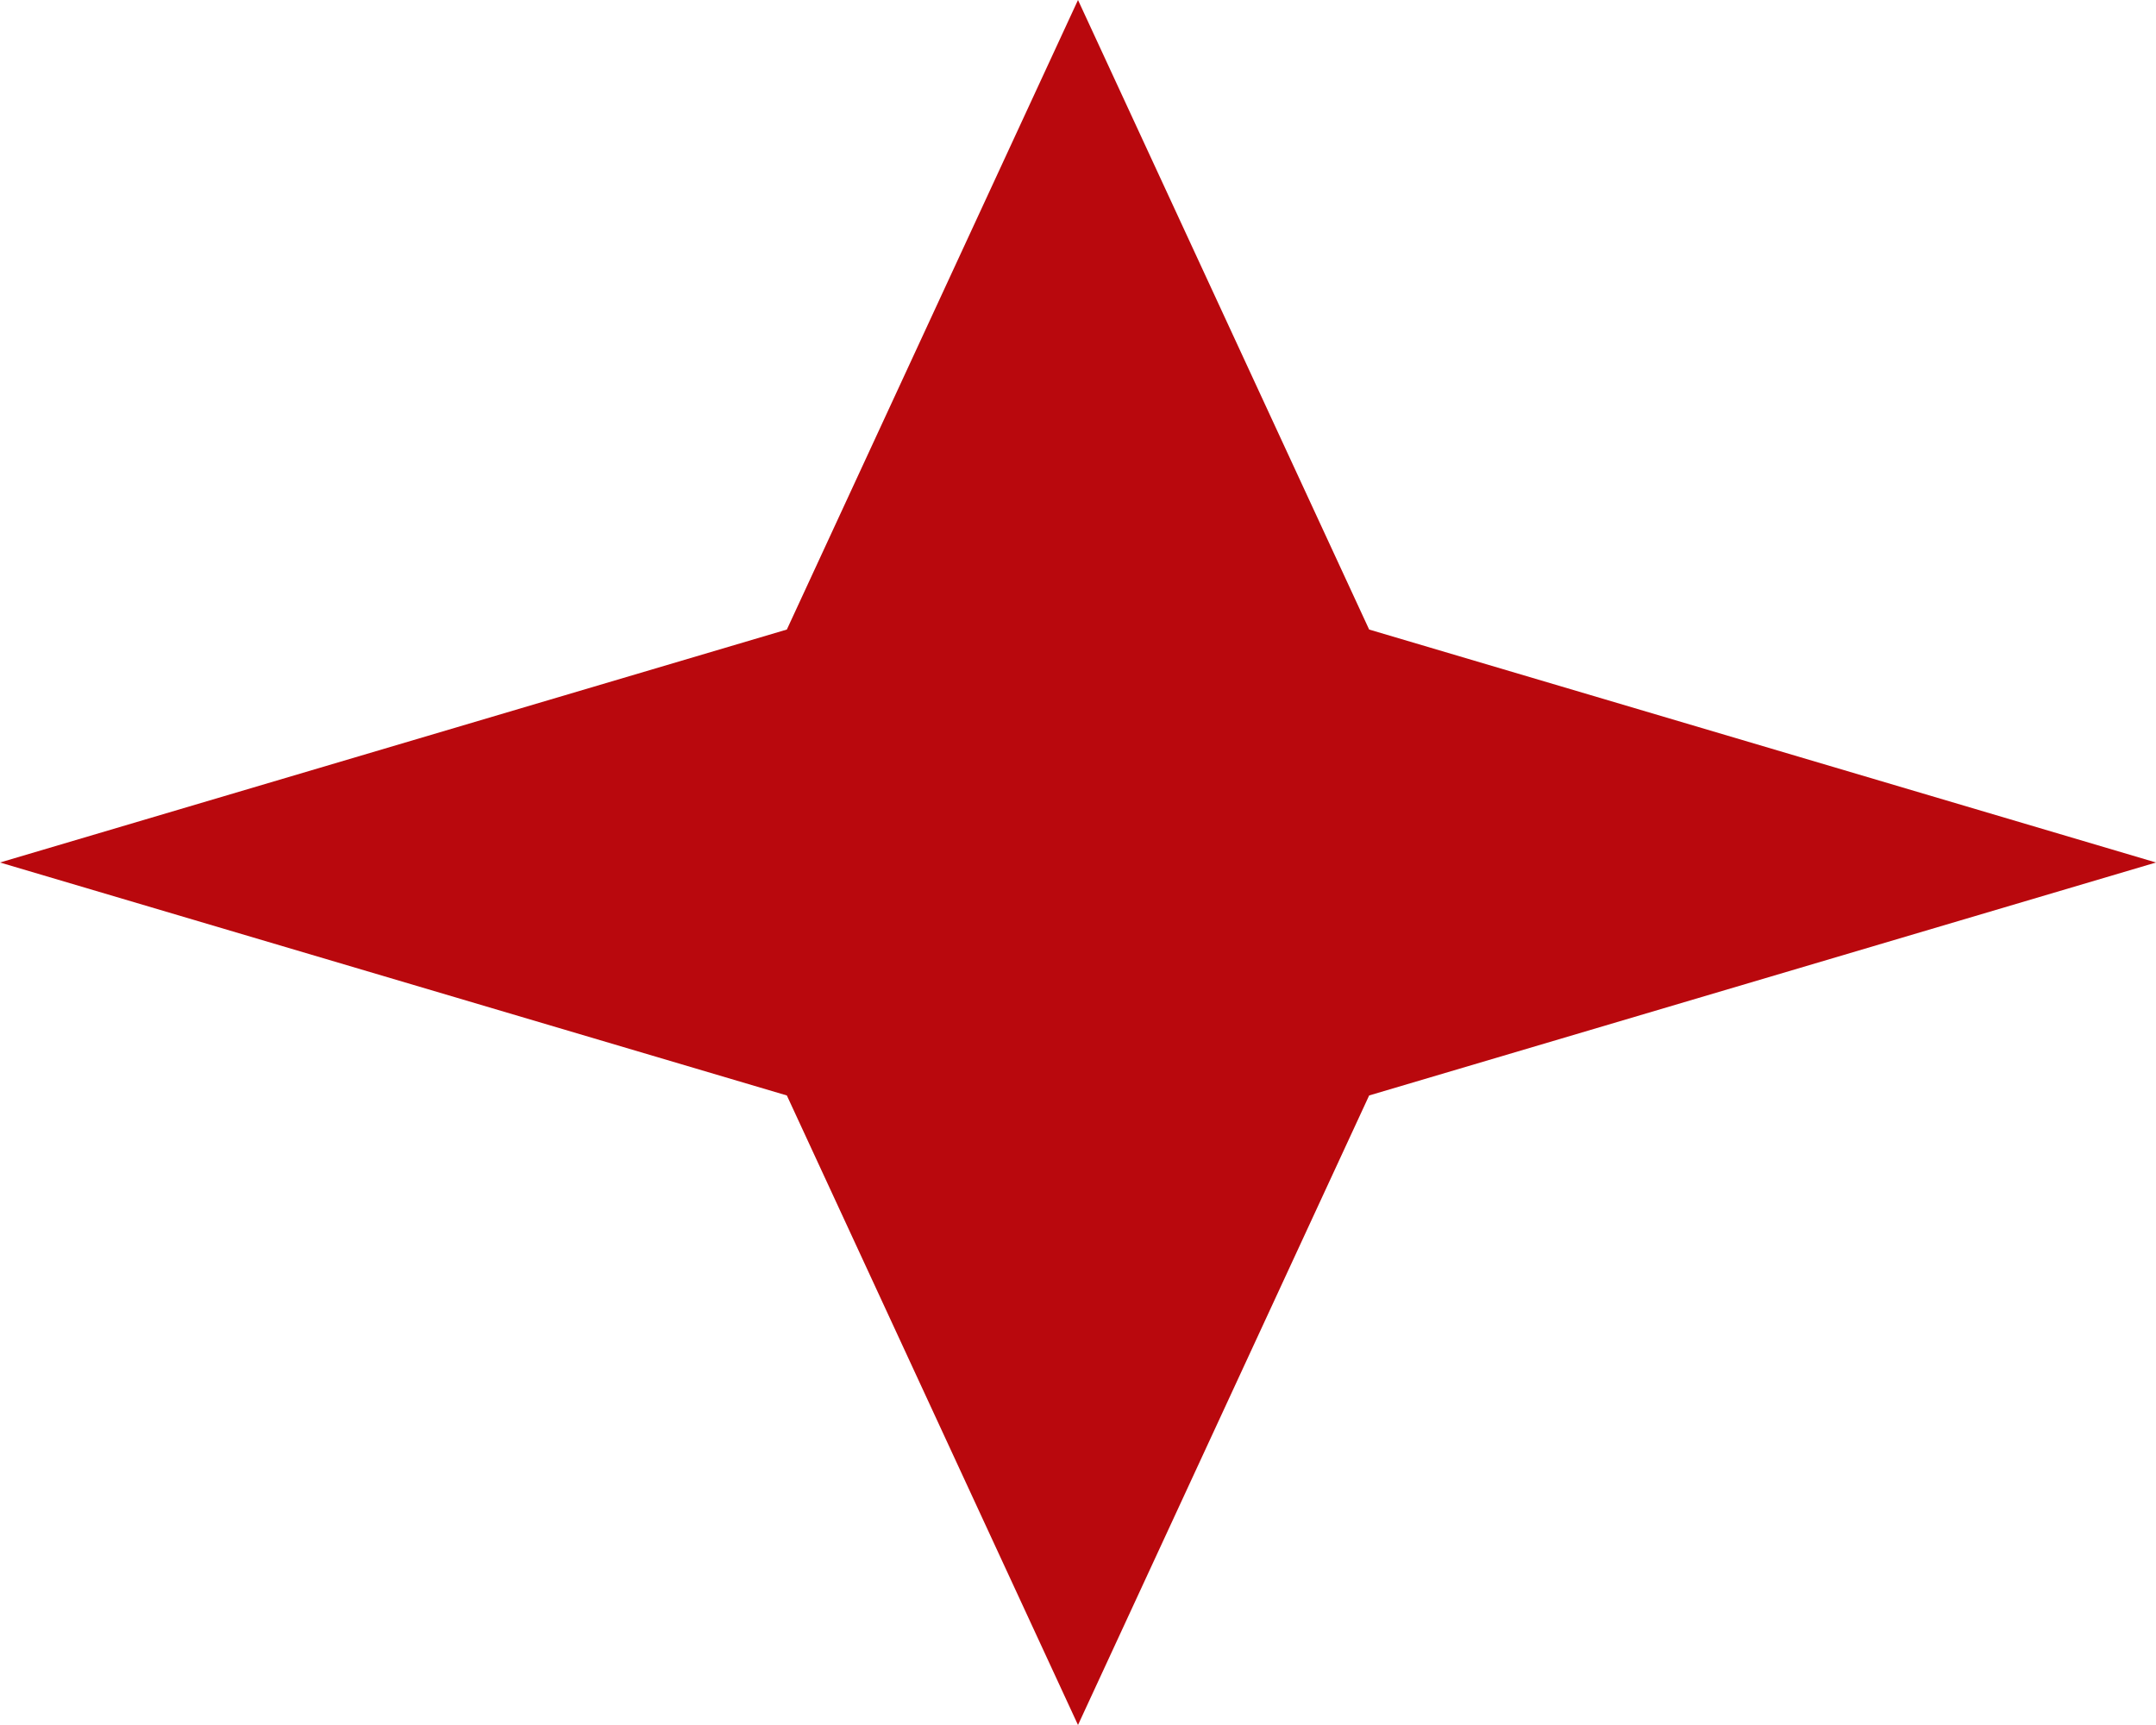
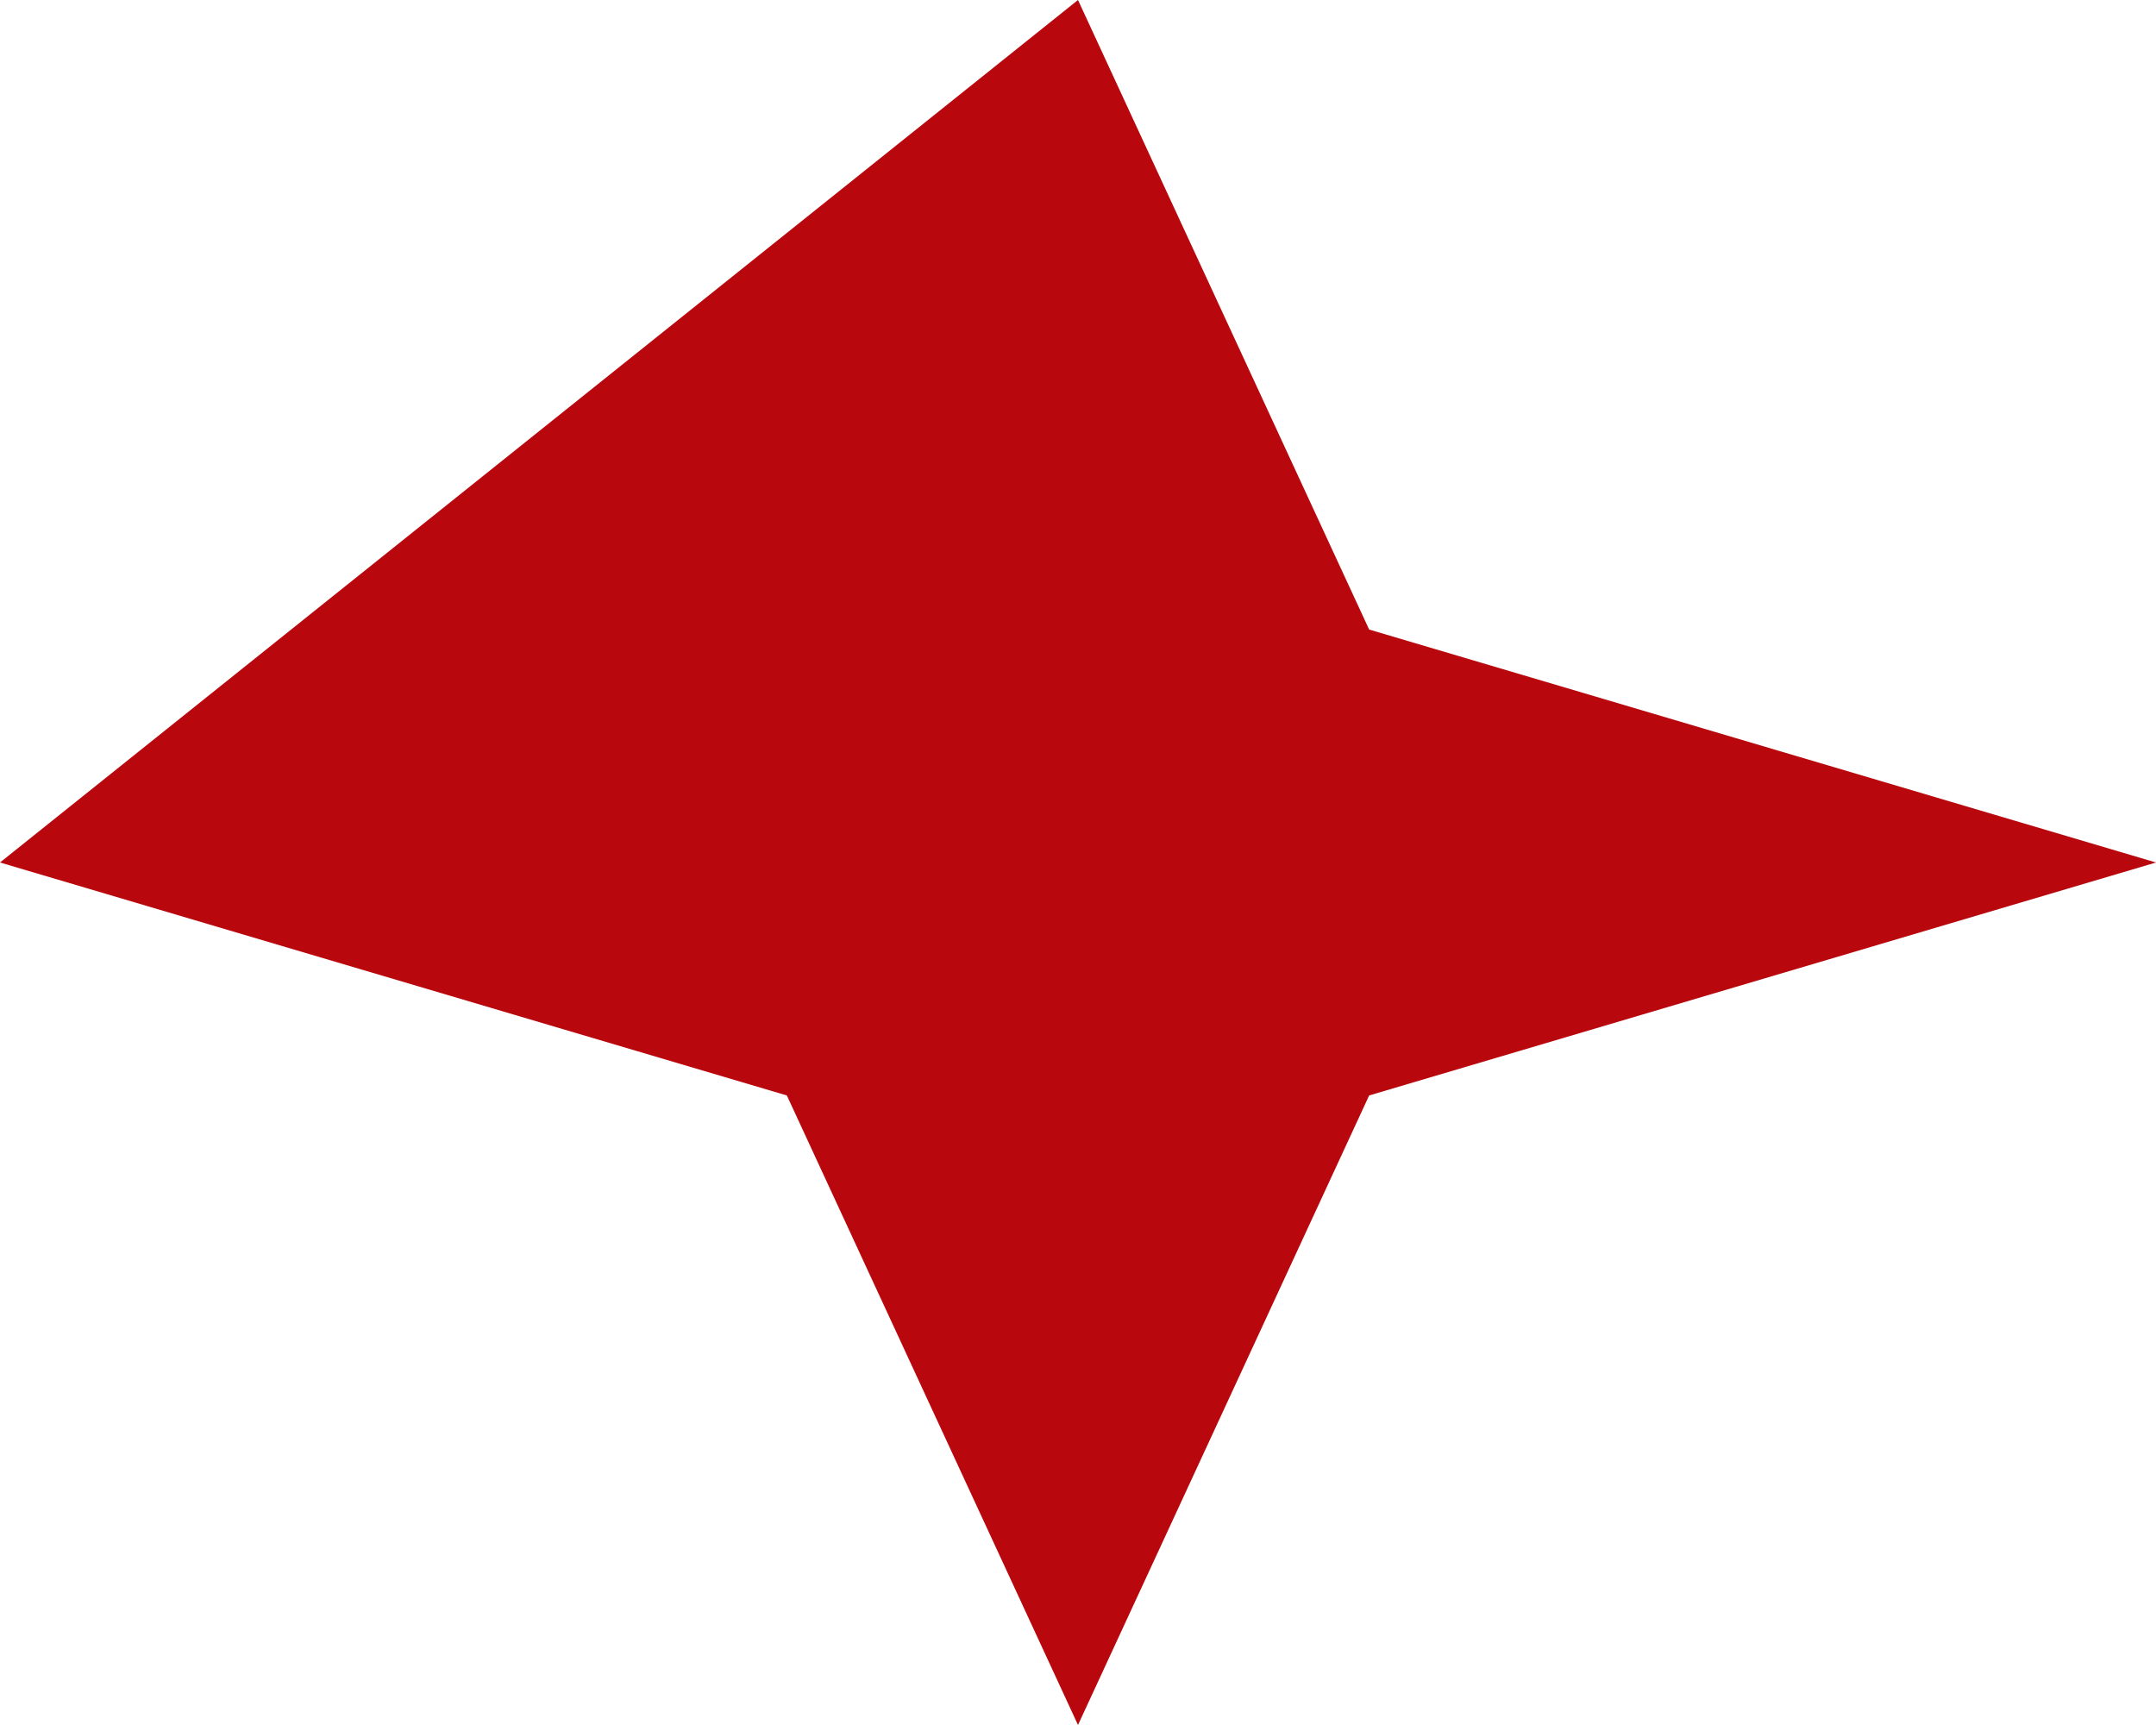
<svg xmlns="http://www.w3.org/2000/svg" width="25" height="20" viewBox="0 0 25 20" fill="none">
-   <path d="M12.5 0L15.876 7.299L25 10L15.876 12.701L12.5 20L9.124 12.701L0 10L9.124 7.299L12.5 0Z" fill="#B9080D" />
+   <path d="M12.5 0L15.876 7.299L25 10L15.876 12.701L12.5 20L9.124 12.701L0 10L12.5 0Z" fill="#B9080D" />
</svg>